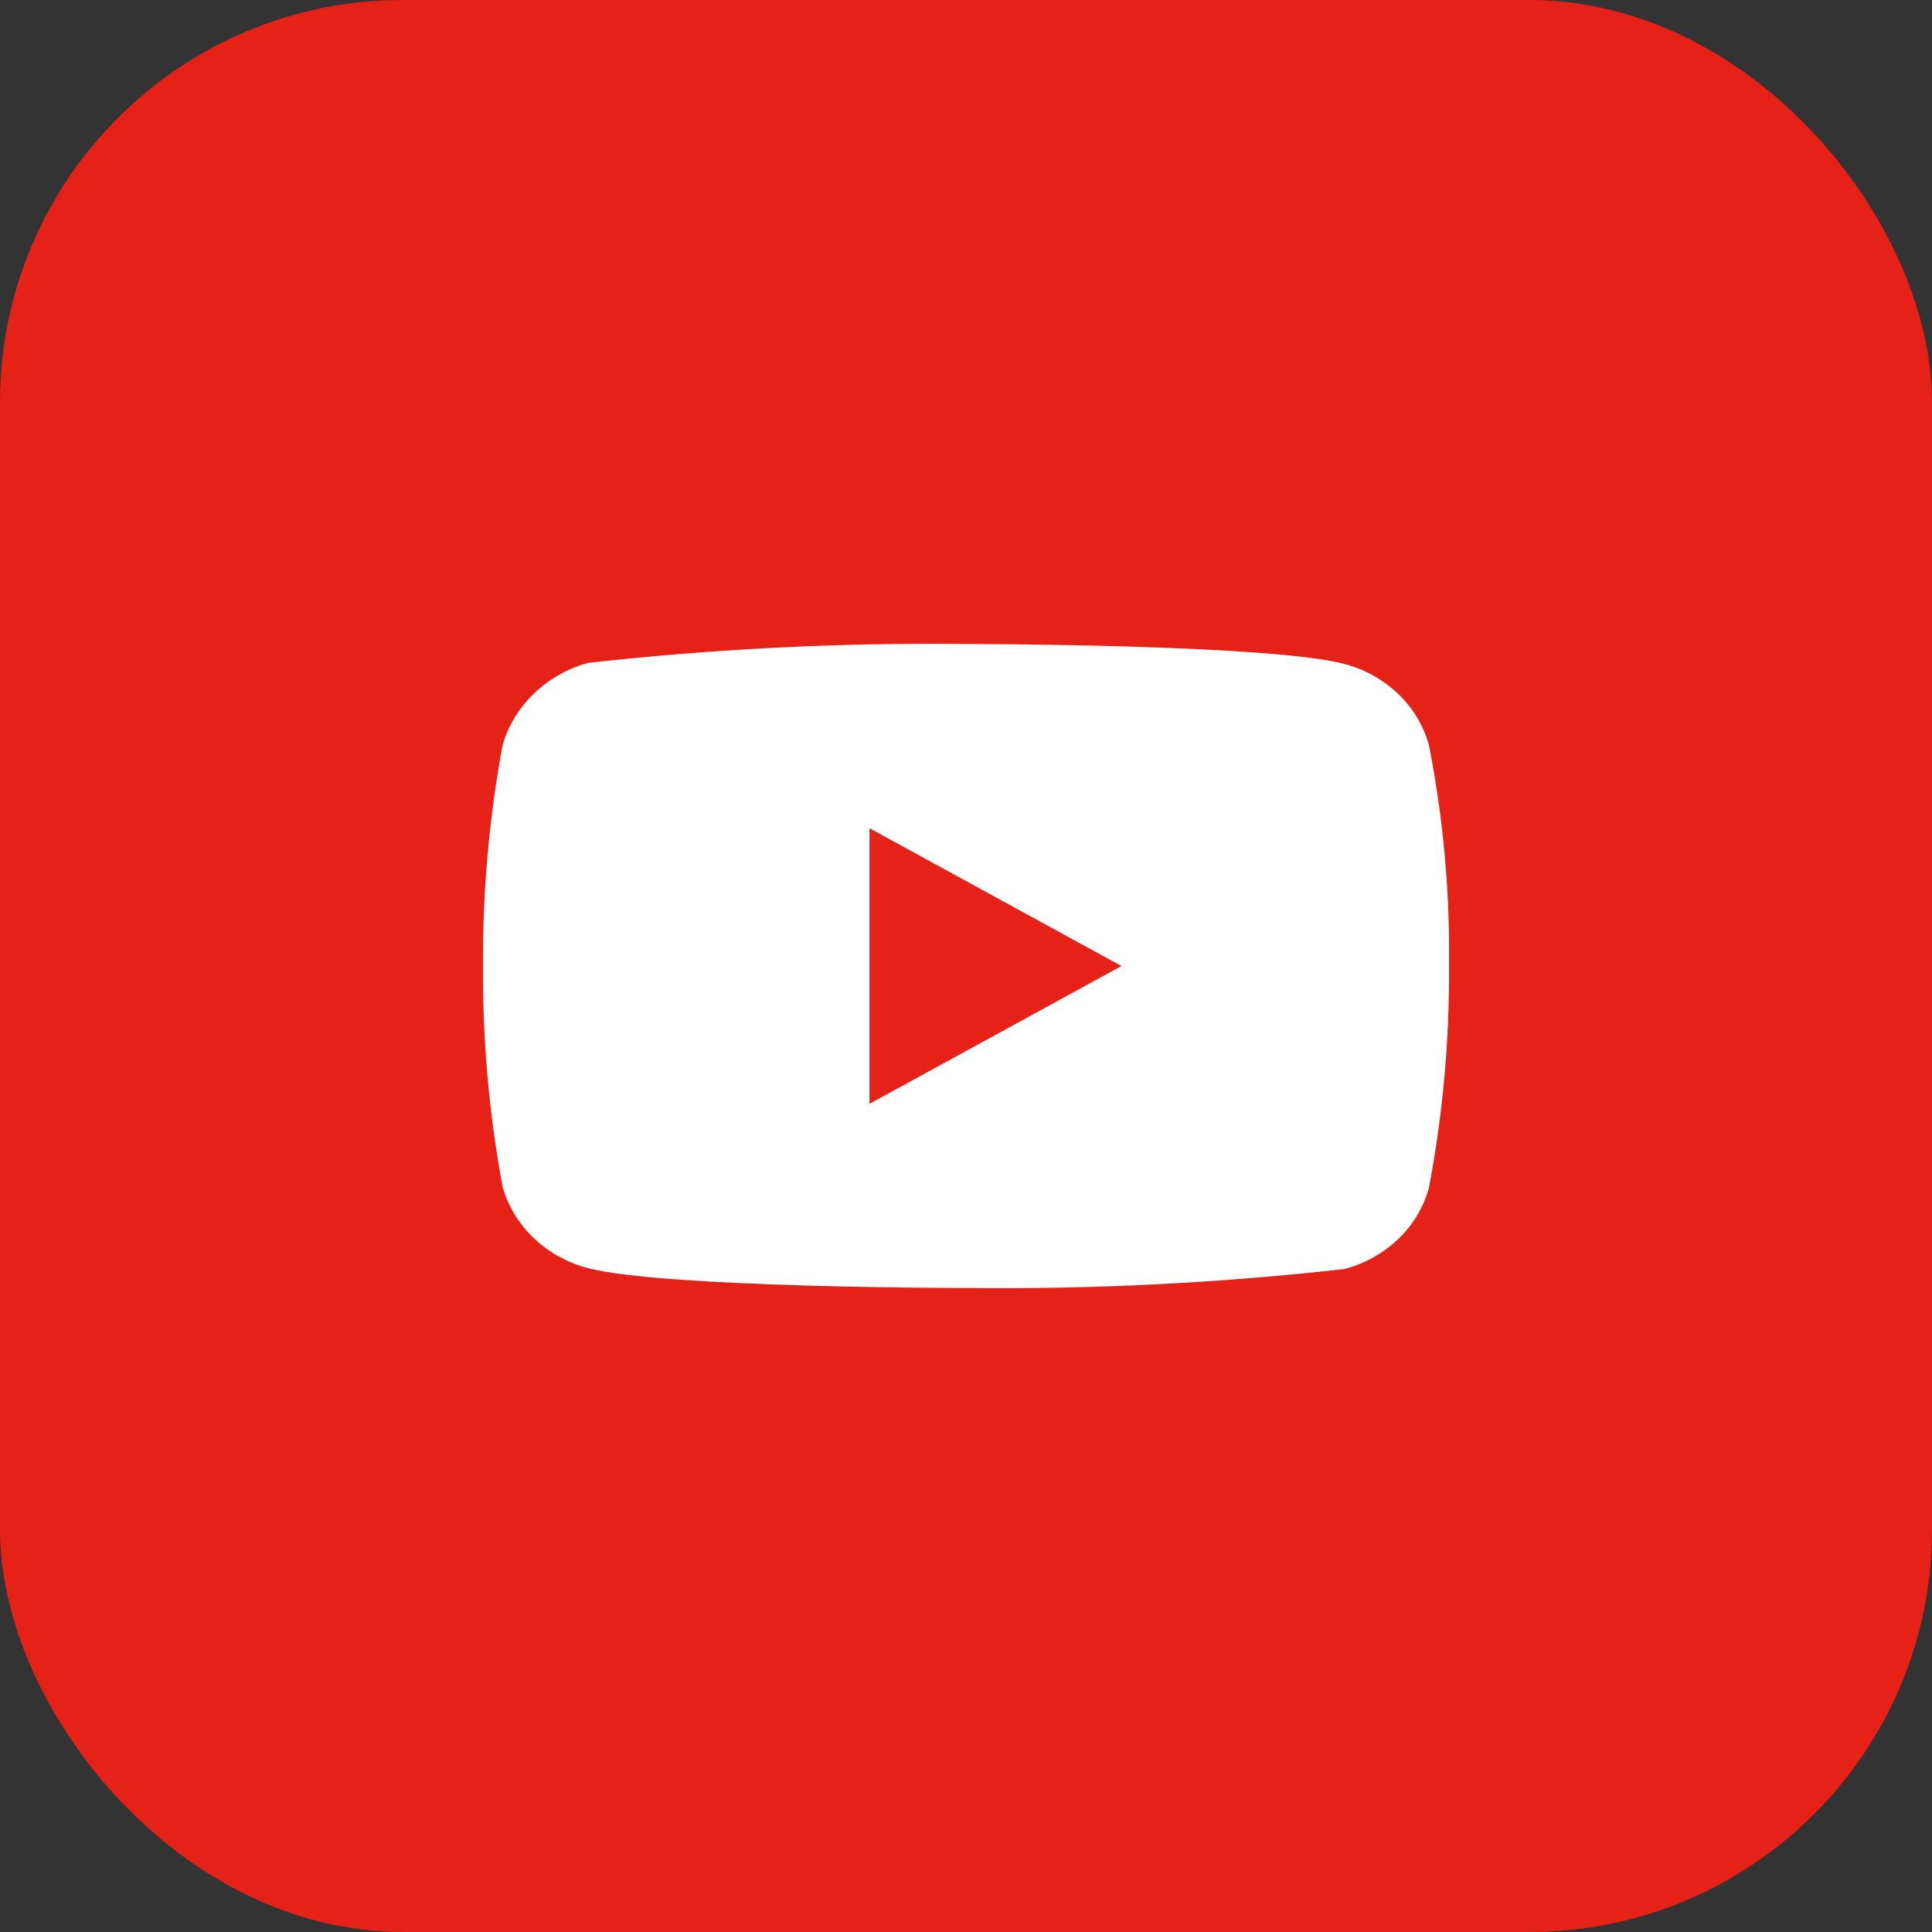
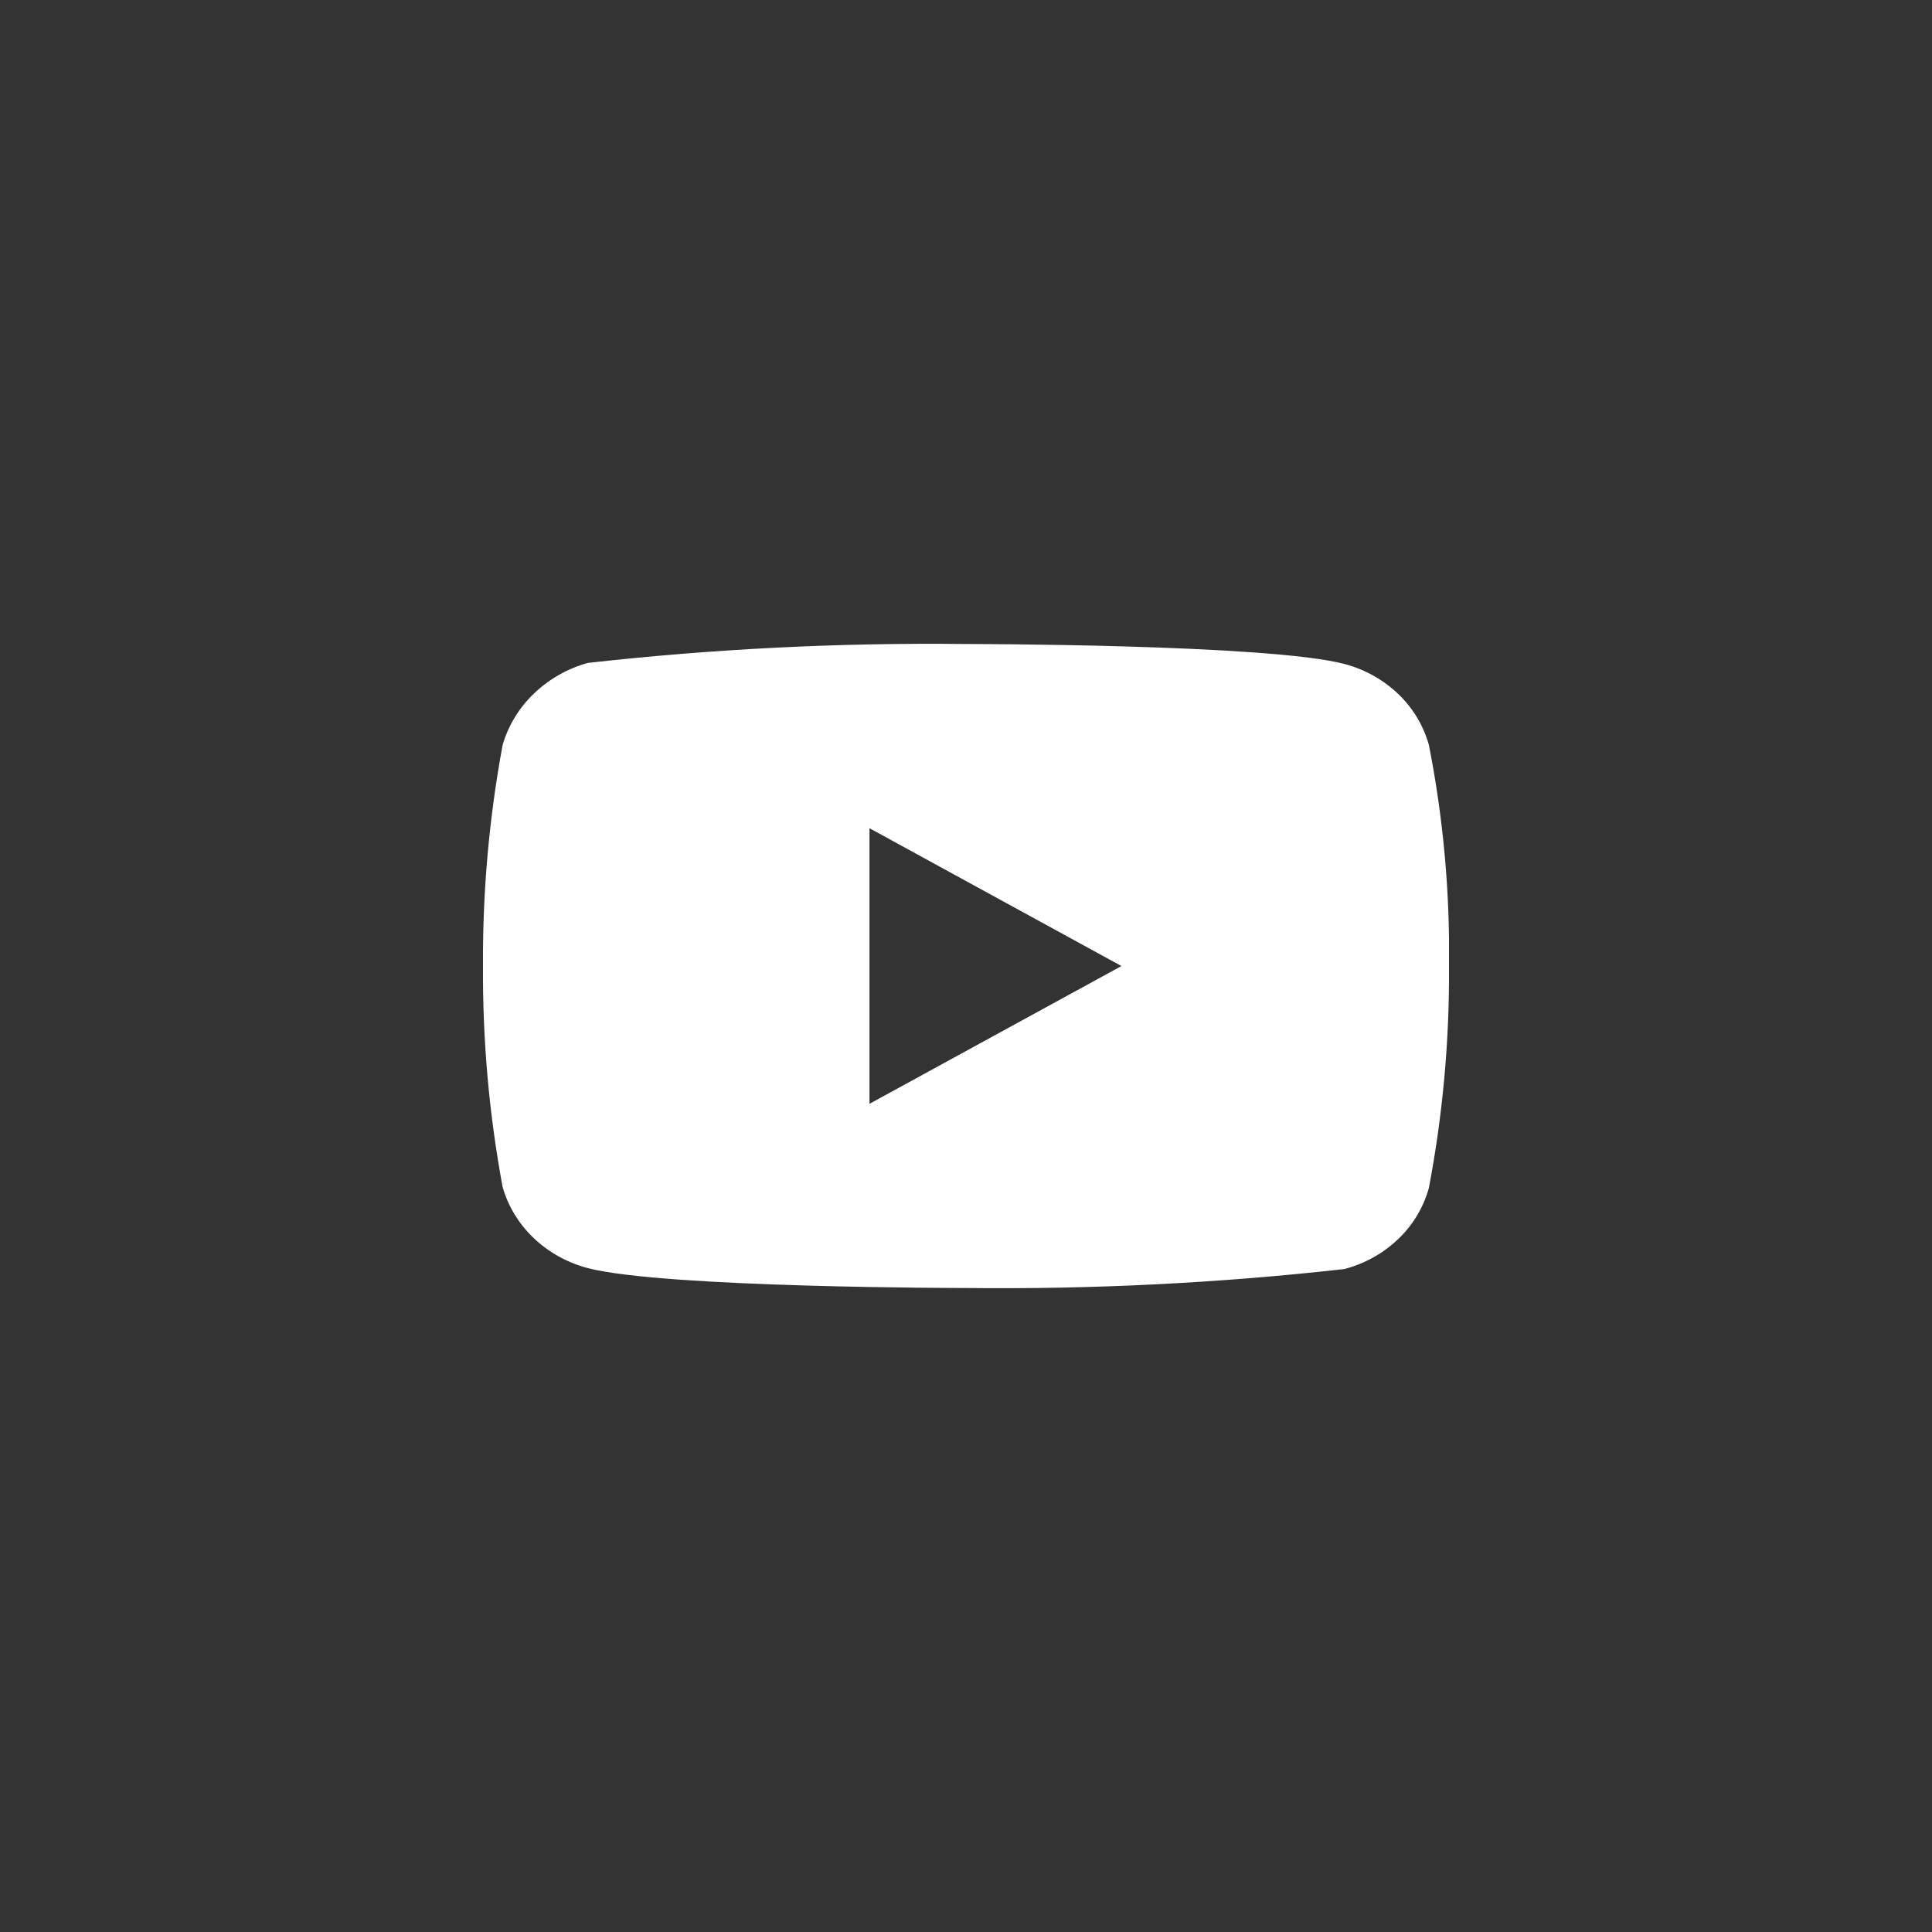
<svg xmlns="http://www.w3.org/2000/svg" width="48" height="48" viewBox="0 0 48 48" fill="none">
  <rect x="0" y="0" width="48" height="48" fill="#333333" stroke="none" />
-   <rect width="48" height="48" rx="10" fill="#E62117" />
  <g clip-path="url(#clip0_5_2167)">
    <path d="M35.5 18.507C35.364 18.022 35.099 17.583 34.734 17.237C34.358 16.88 33.898 16.625 33.396 16.495C31.518 16 23.994 16 23.994 16C20.858 15.964 17.722 16.121 14.604 16.47C14.102 16.609 13.643 16.87 13.266 17.23C12.896 17.586 12.628 18.025 12.488 18.506C12.152 20.318 11.988 22.157 12 24C11.988 25.841 12.151 27.68 12.488 29.494C12.625 29.973 12.892 30.41 13.263 30.763C13.634 31.116 14.096 31.371 14.604 31.506C16.507 32 23.994 32 23.994 32C27.135 32.036 30.275 31.879 33.396 31.53C33.898 31.4 34.358 31.145 34.734 30.788C35.099 30.442 35.364 30.003 35.499 29.518C35.844 27.707 36.012 25.867 36 24.023C36.026 22.172 35.858 20.323 35.5 18.506V18.507ZM21.602 27.424V20.577L27.862 24.001L21.602 27.424Z" fill="white" />
  </g>
  <defs>
    <clipPath id="clip0_5_2167">
      <rect width="24" height="24" fill="white" transform="translate(12 12)" />
    </clipPath>
  </defs>
</svg>